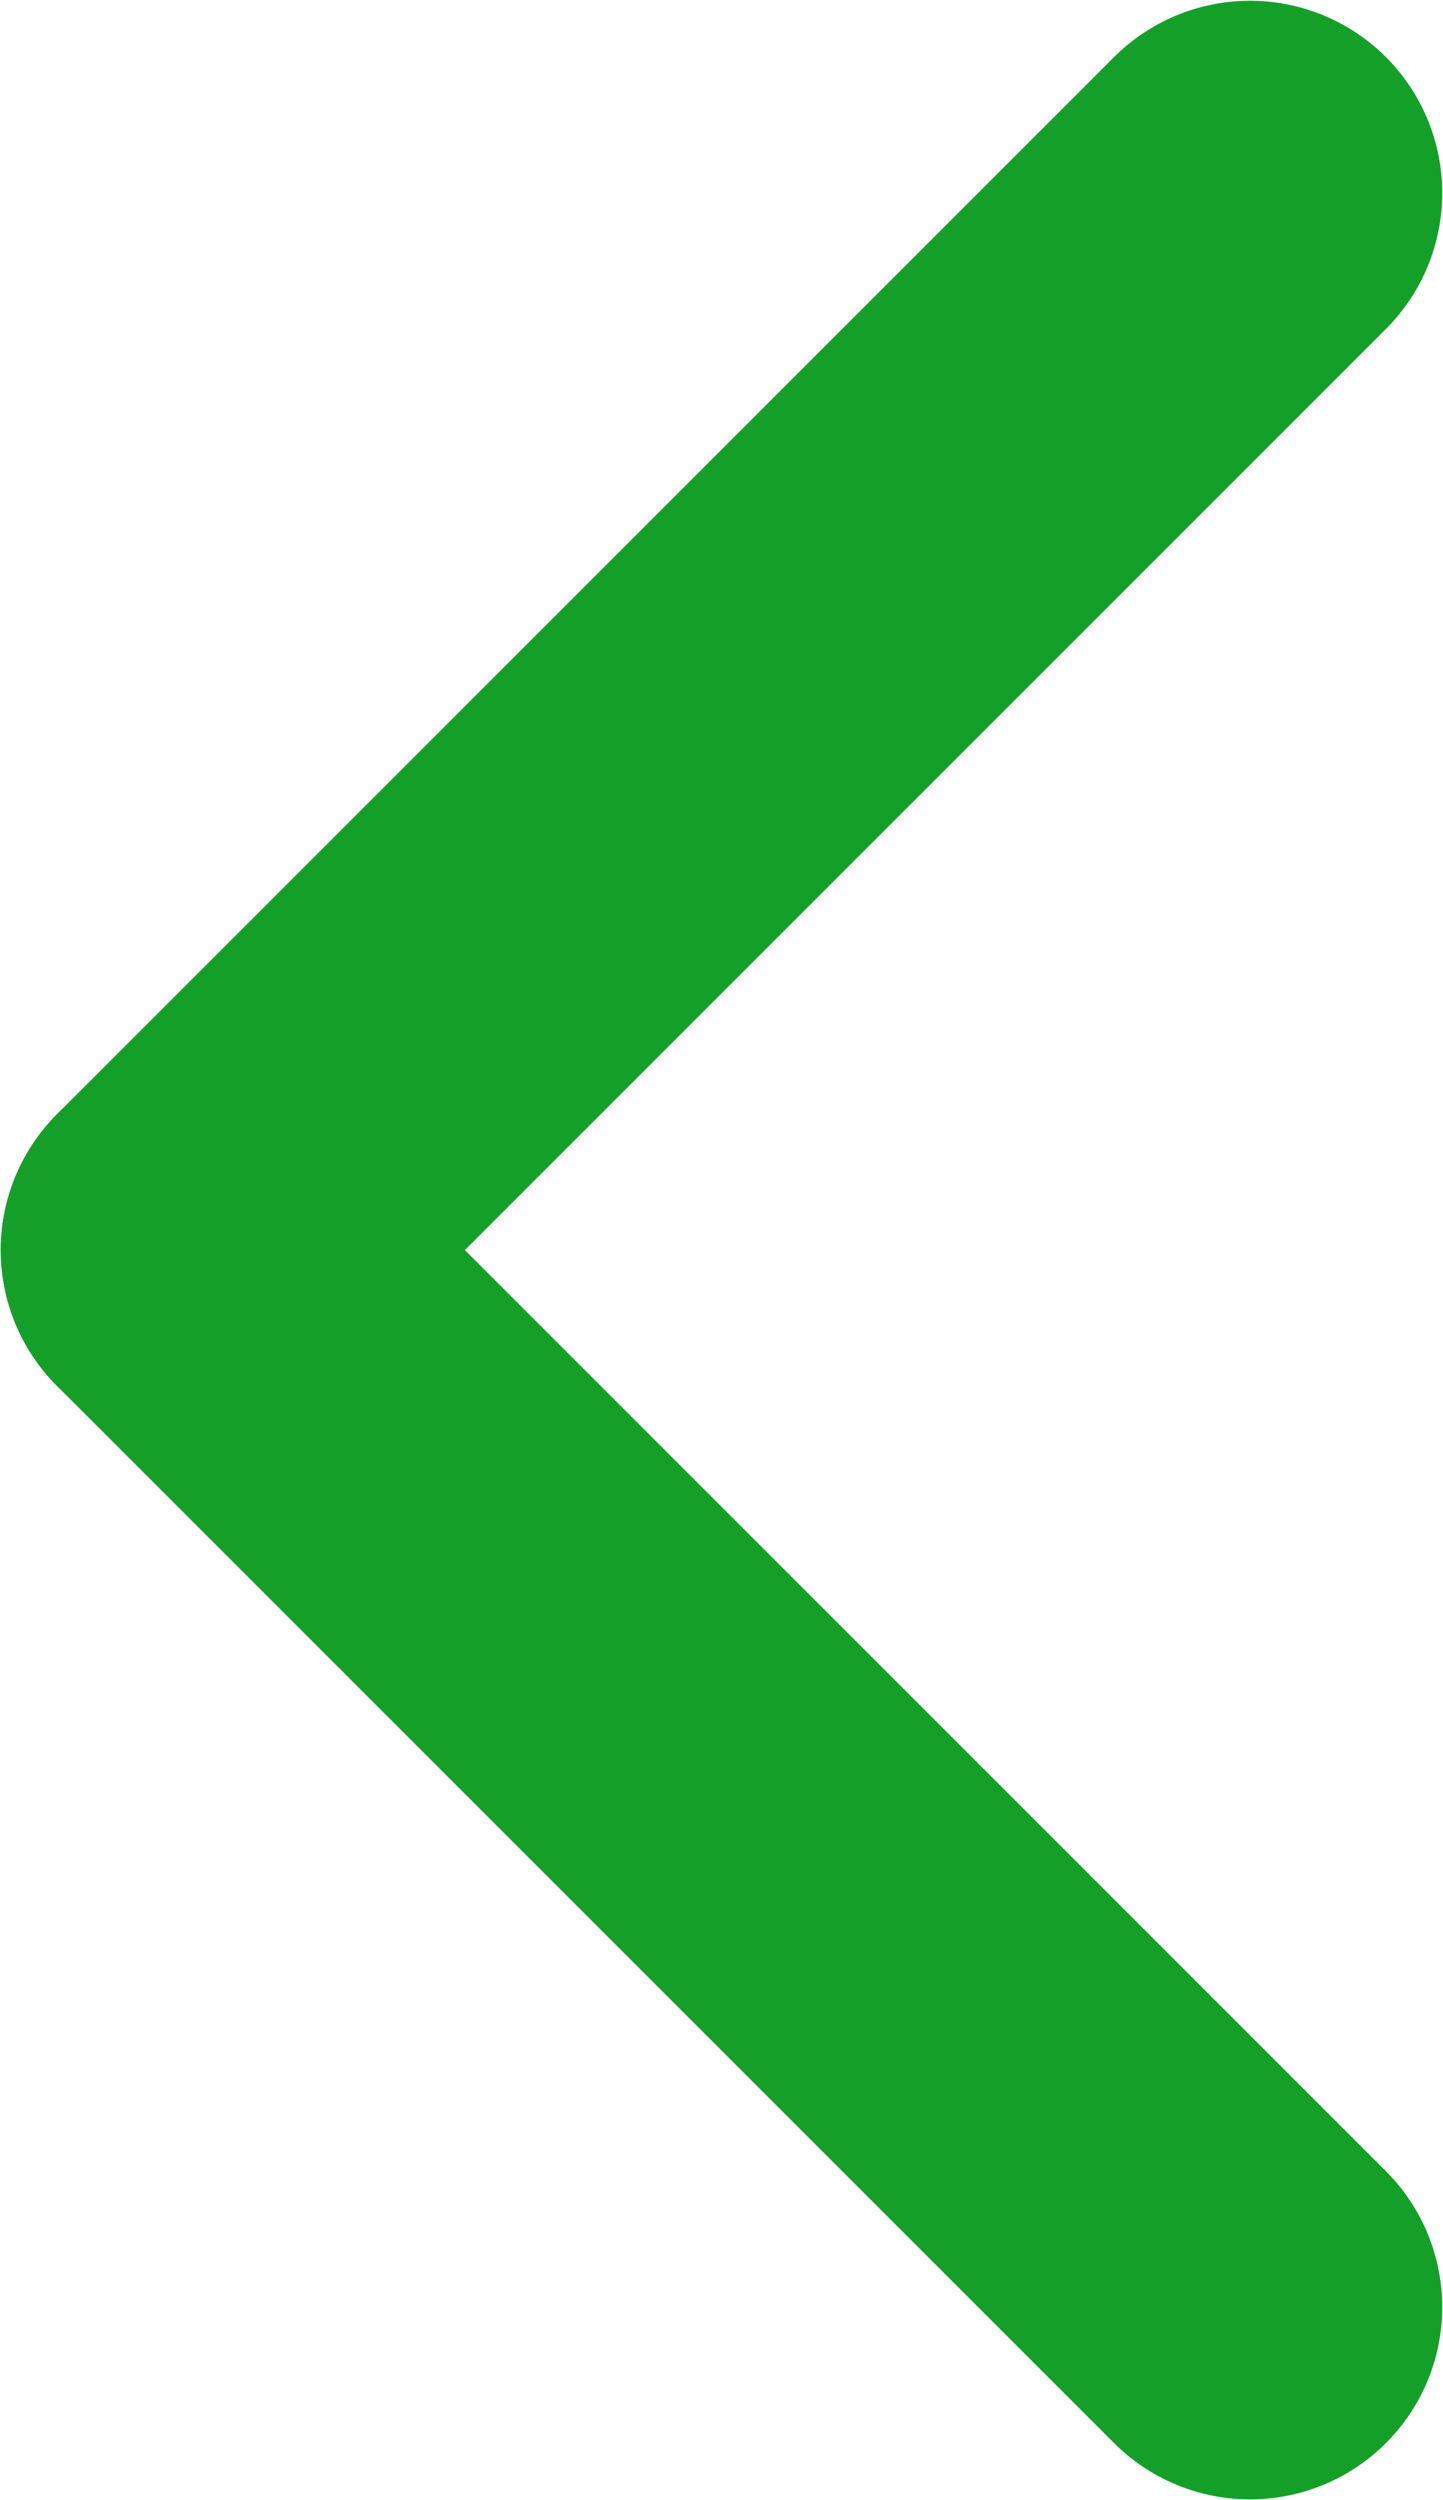
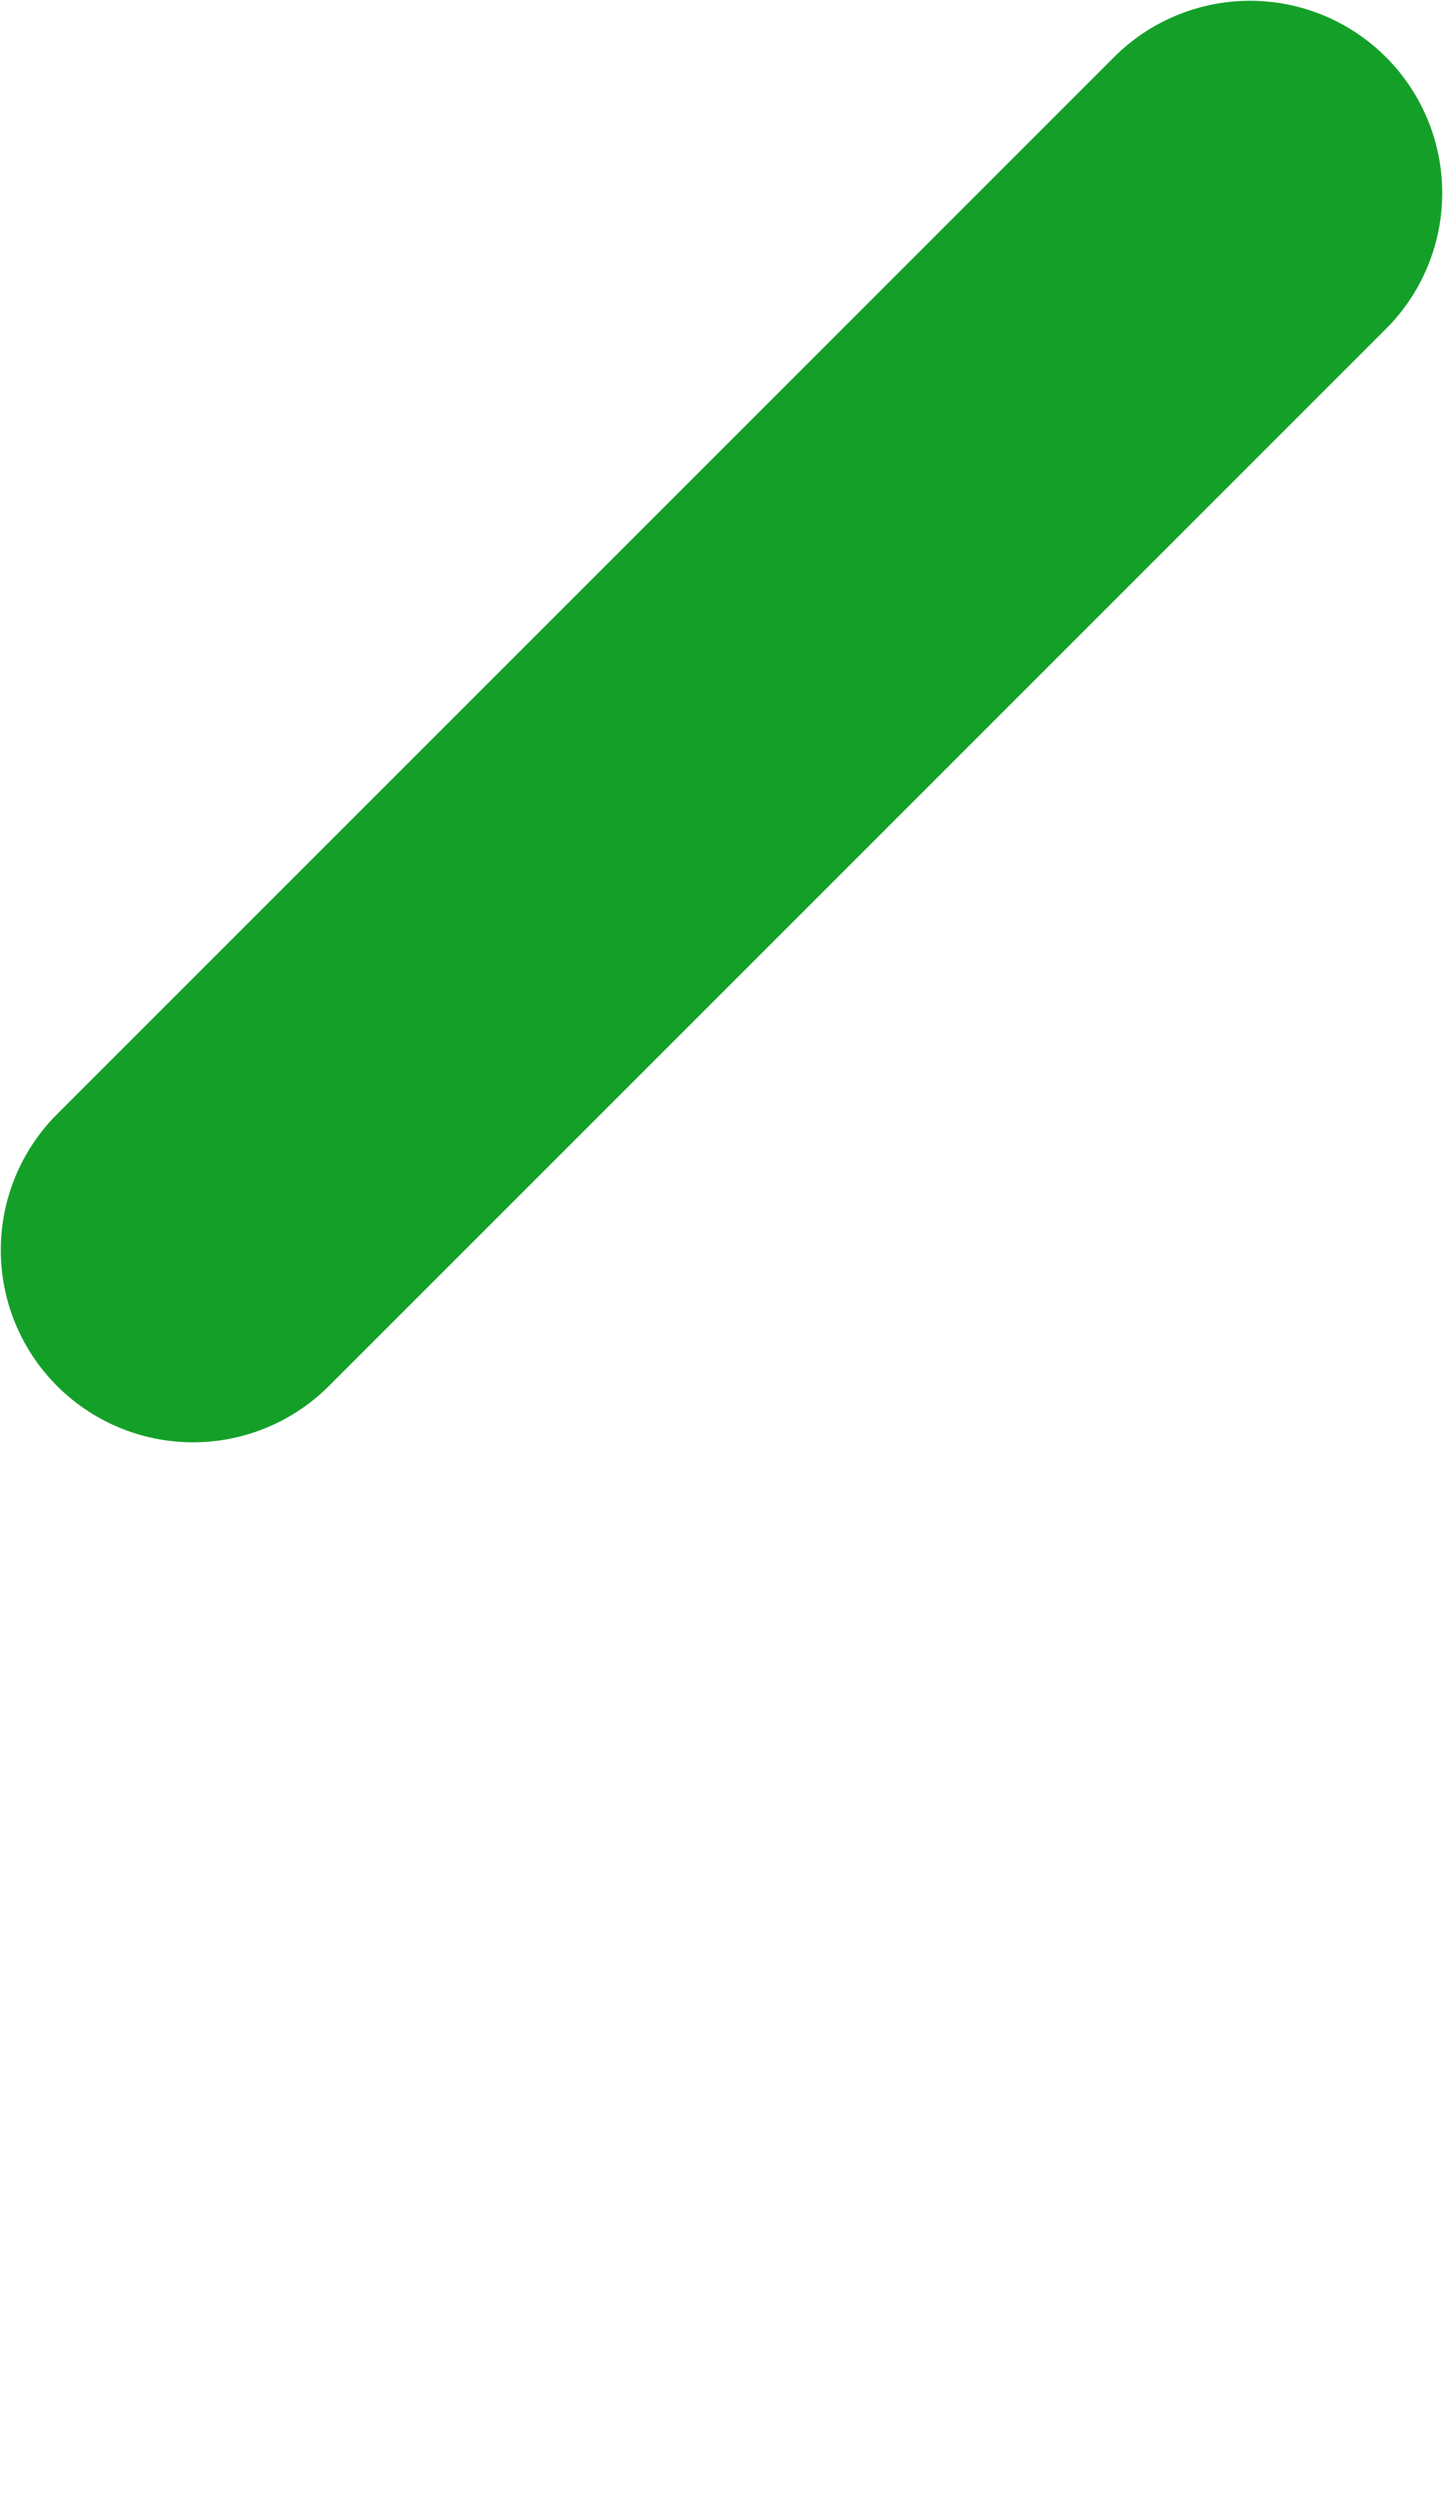
<svg xmlns="http://www.w3.org/2000/svg" width="22.52" height="39.016" viewBox="0 0 22.52 39.016" fill="none">
  <desc>
			Created with Pixso.
	</desc>
  <path d="M19.508 3.012L3.012 19.508" stroke="#14A028" stroke-width="6" stroke-linecap="round" />
-   <path d="M19.508 36.004L3.012 19.508" stroke="#14A028" stroke-width="6" stroke-linecap="round" />
  <defs />
</svg>